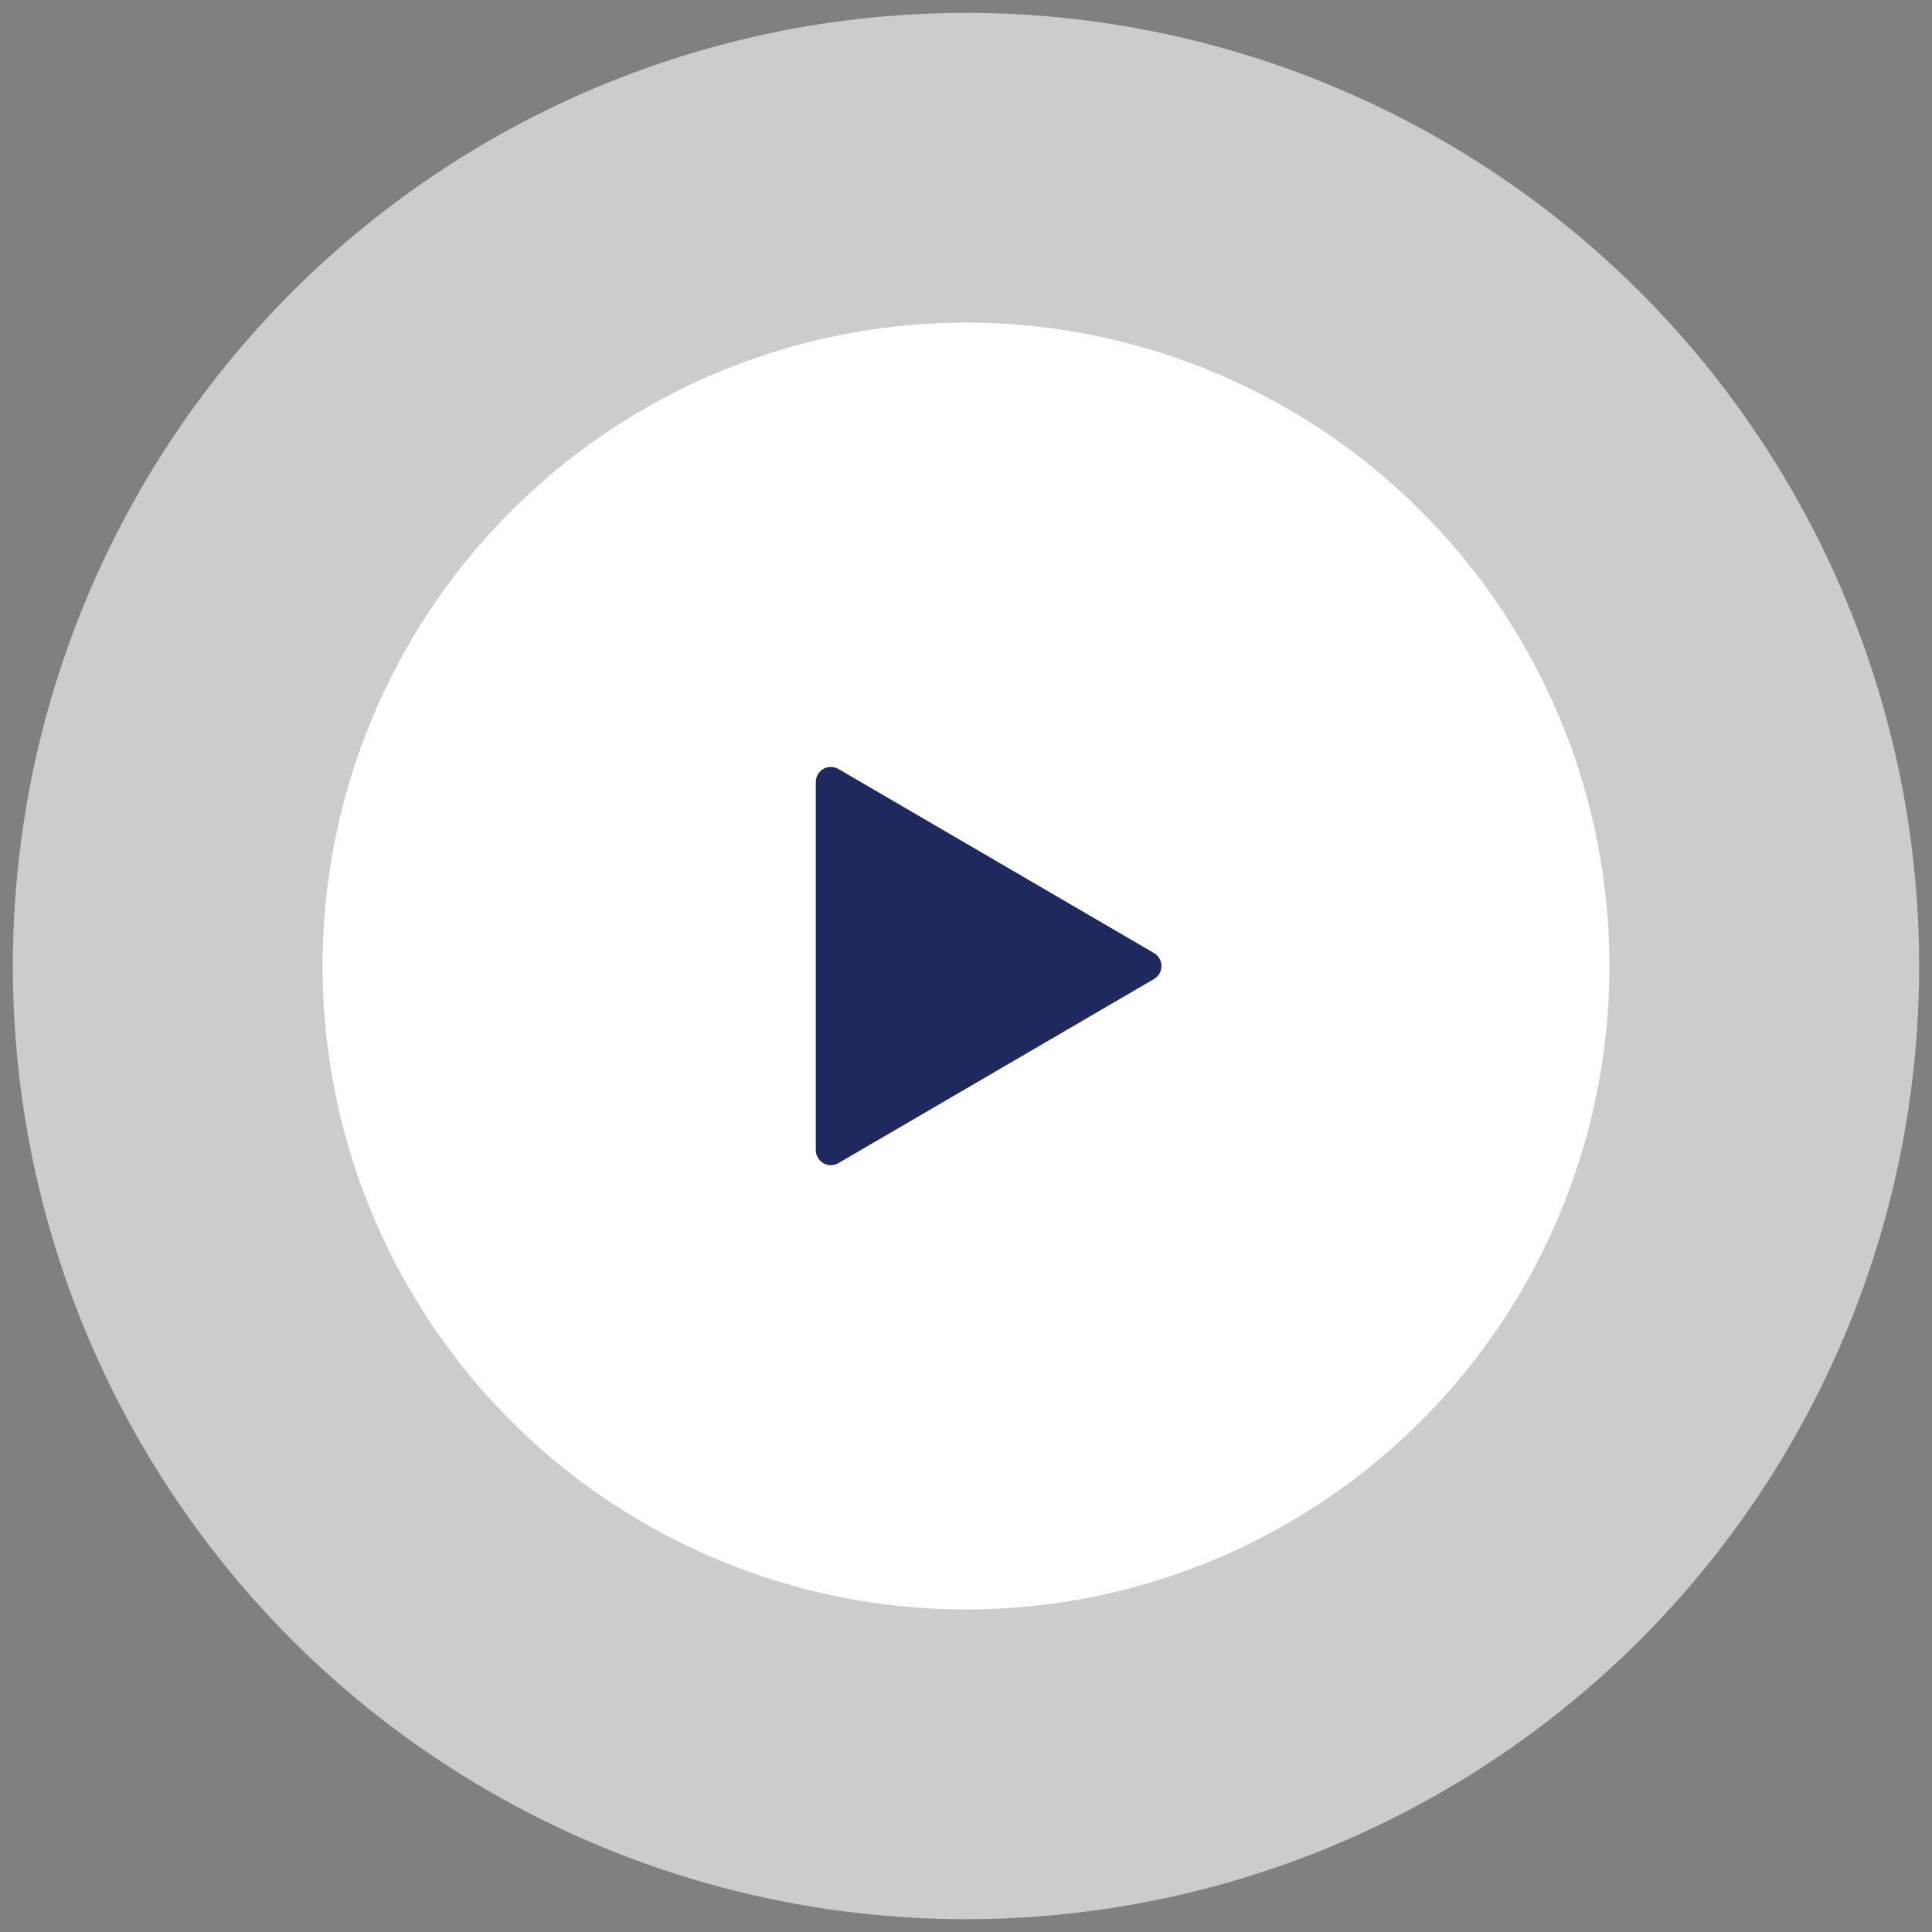
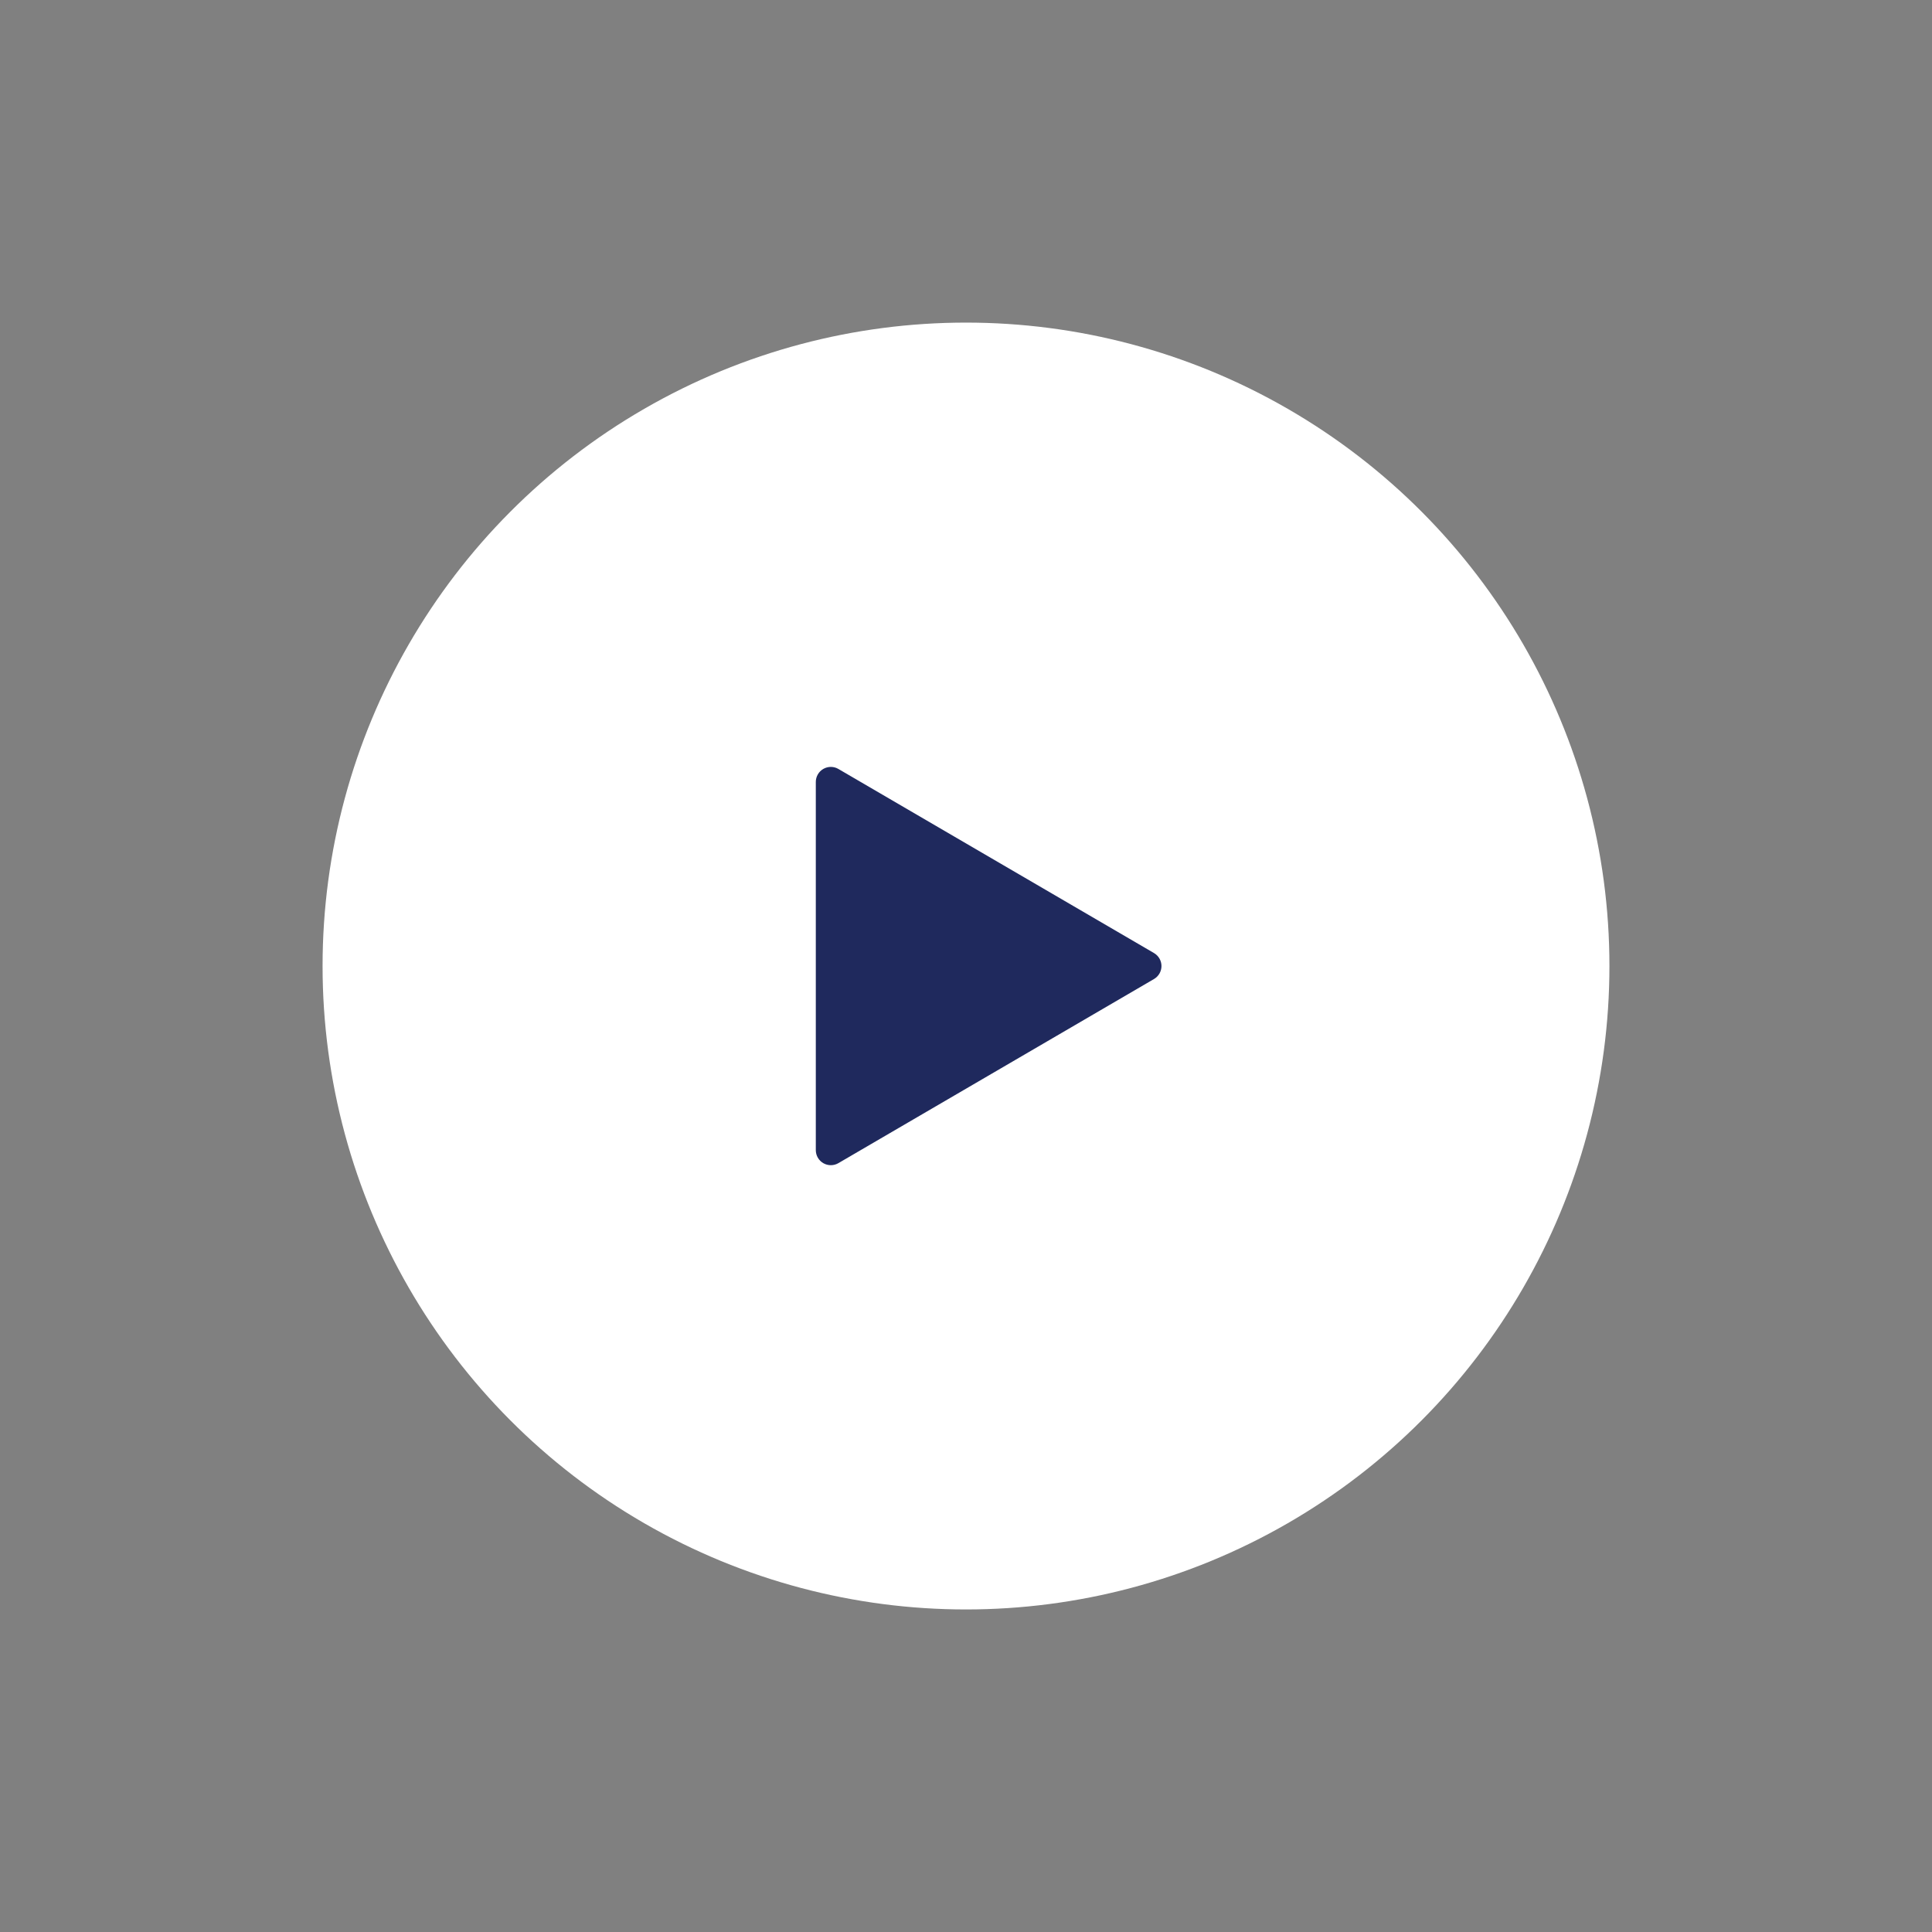
<svg xmlns="http://www.w3.org/2000/svg" width="134" height="134" viewBox="0 0 134 134" fill="none">
  <rect x="0" y="0" width="134" height="134" fill="#808080" stroke="none" />
-   <circle cx="67" cy="67.002" r="66.109" fill="white" fill-opacity="0.6" />
  <circle cx="67" cy="67.002" r="44.627" fill="white" />
  <path d="M58.15 53.334L80.042 66.104C80.198 66.196 80.329 66.328 80.419 66.485C80.51 66.643 80.557 66.822 80.557 67.003C80.557 67.185 80.51 67.364 80.419 67.521C80.329 67.679 80.198 67.81 80.042 67.902L58.15 80.673C57.991 80.766 57.811 80.815 57.627 80.815C57.444 80.816 57.263 80.767 57.104 80.676C56.945 80.584 56.813 80.452 56.722 80.292C56.63 80.133 56.583 79.953 56.583 79.769V54.233C56.583 54.05 56.632 53.87 56.723 53.712C56.815 53.553 56.947 53.421 57.106 53.33C57.265 53.239 57.445 53.191 57.629 53.191C57.812 53.192 57.992 53.241 58.15 53.334Z" fill="#1F295D" />
</svg>